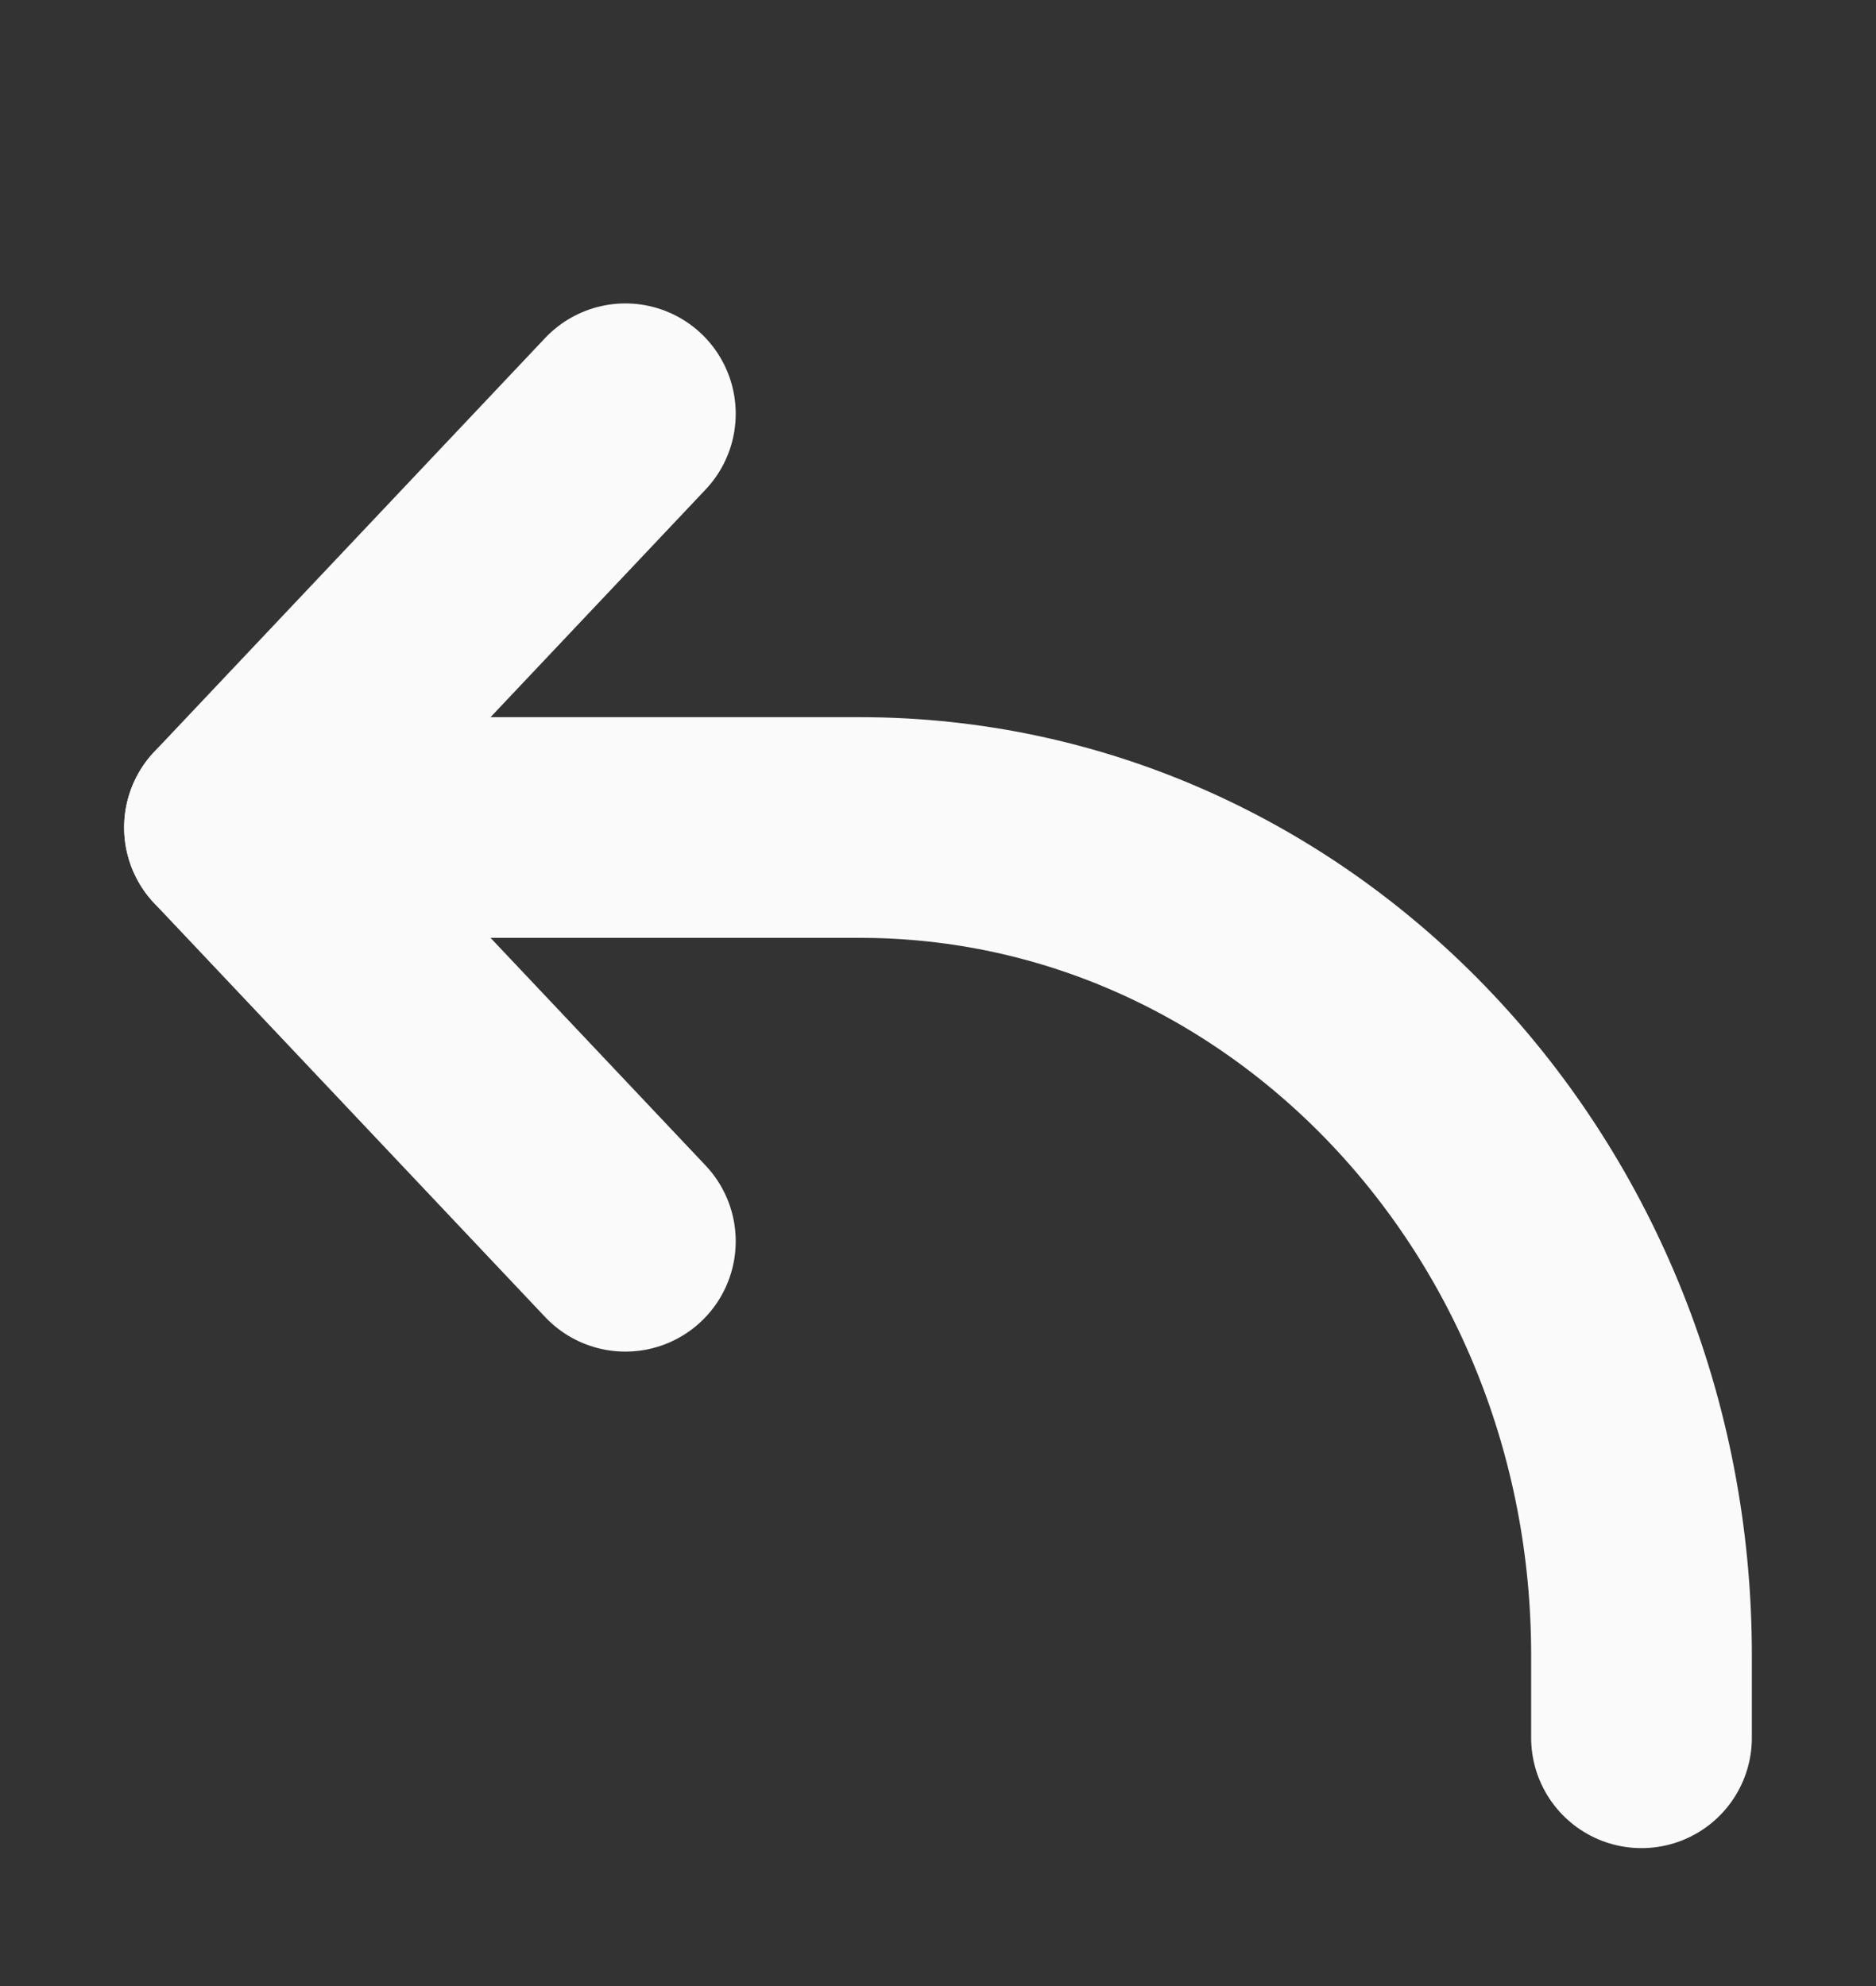
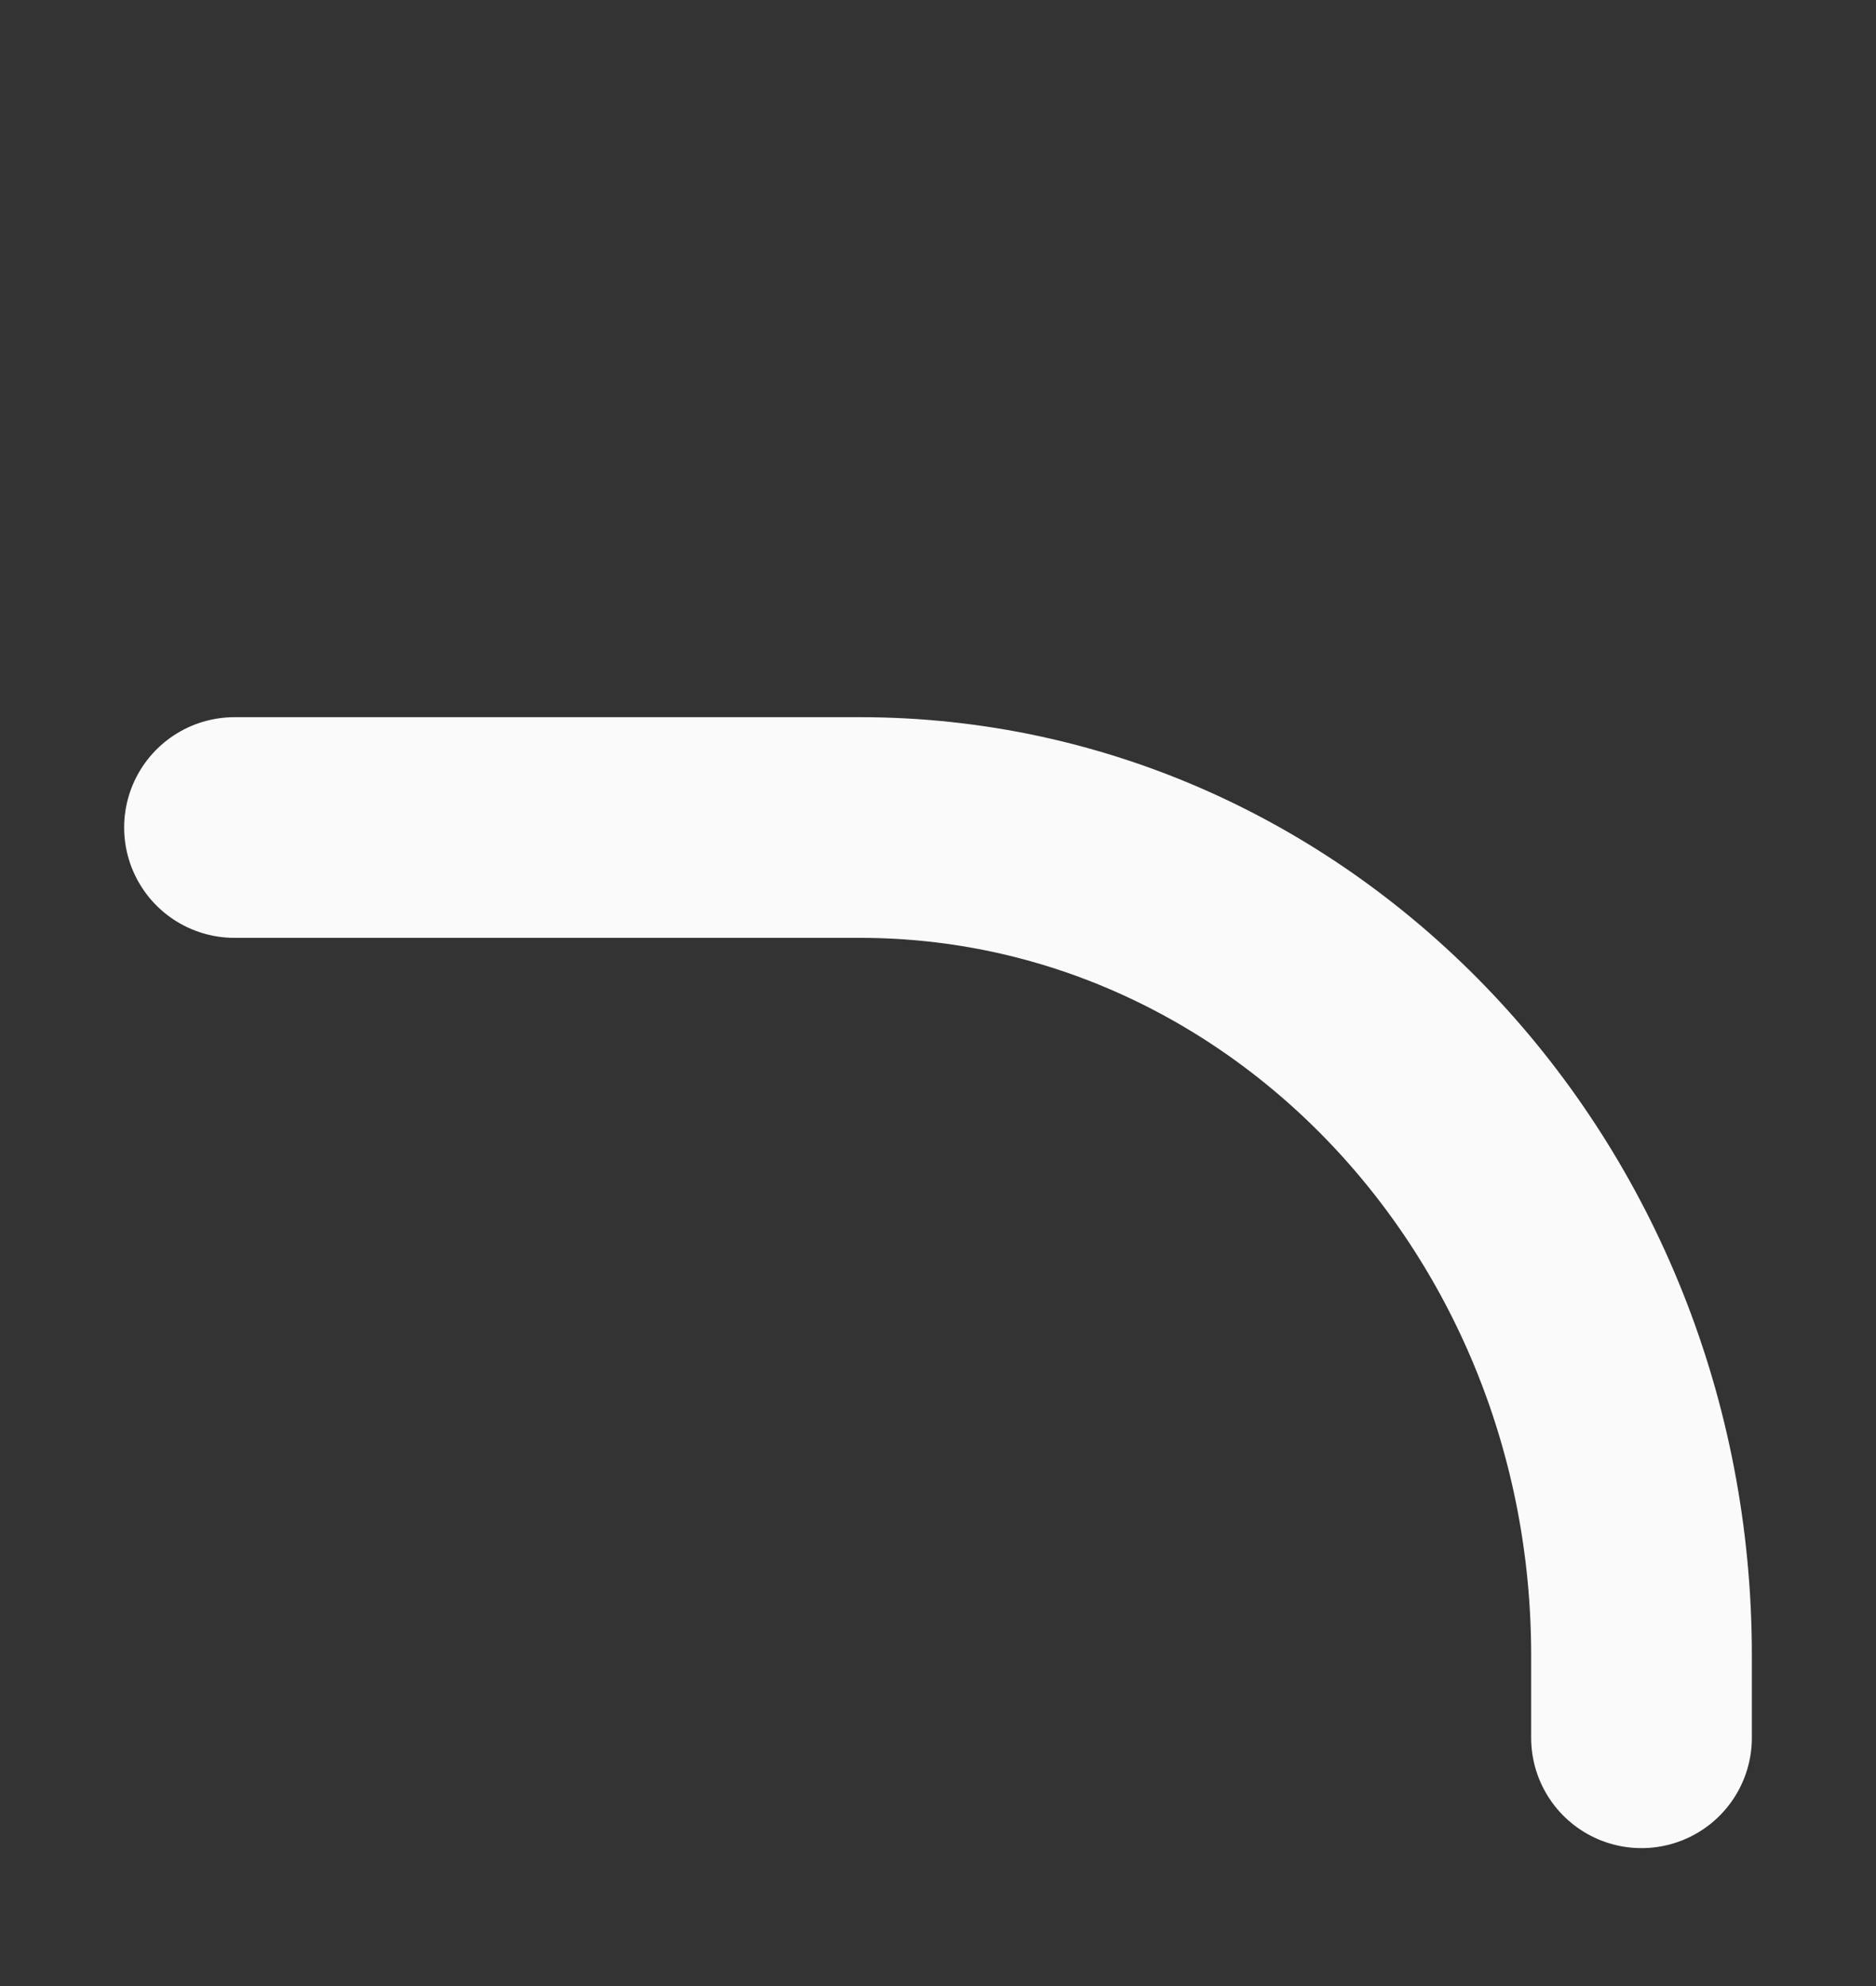
<svg xmlns="http://www.w3.org/2000/svg" width="17" height="18" viewBox="0 0 17 18" fill="none">
  <rect x="0" y="0" width="17" height="18" fill="#333333" stroke="none" />
  <g id="akar-icons:arrow-back">
    <g id="Group">
-       <path id="Vector" d="M5.667 3.75L2.125 7.5L5.667 11.25" stroke="#FAFAFA" stroke-width="2" stroke-linecap="round" stroke-linejoin="round" />
      <path id="Vector_2" d="M2.125 7.5H7.792C11.704 7.5 14.875 10.858 14.875 15V15.75" stroke="#FAFAFA" stroke-width="2" stroke-linecap="round" stroke-linejoin="round" />
    </g>
  </g>
</svg>